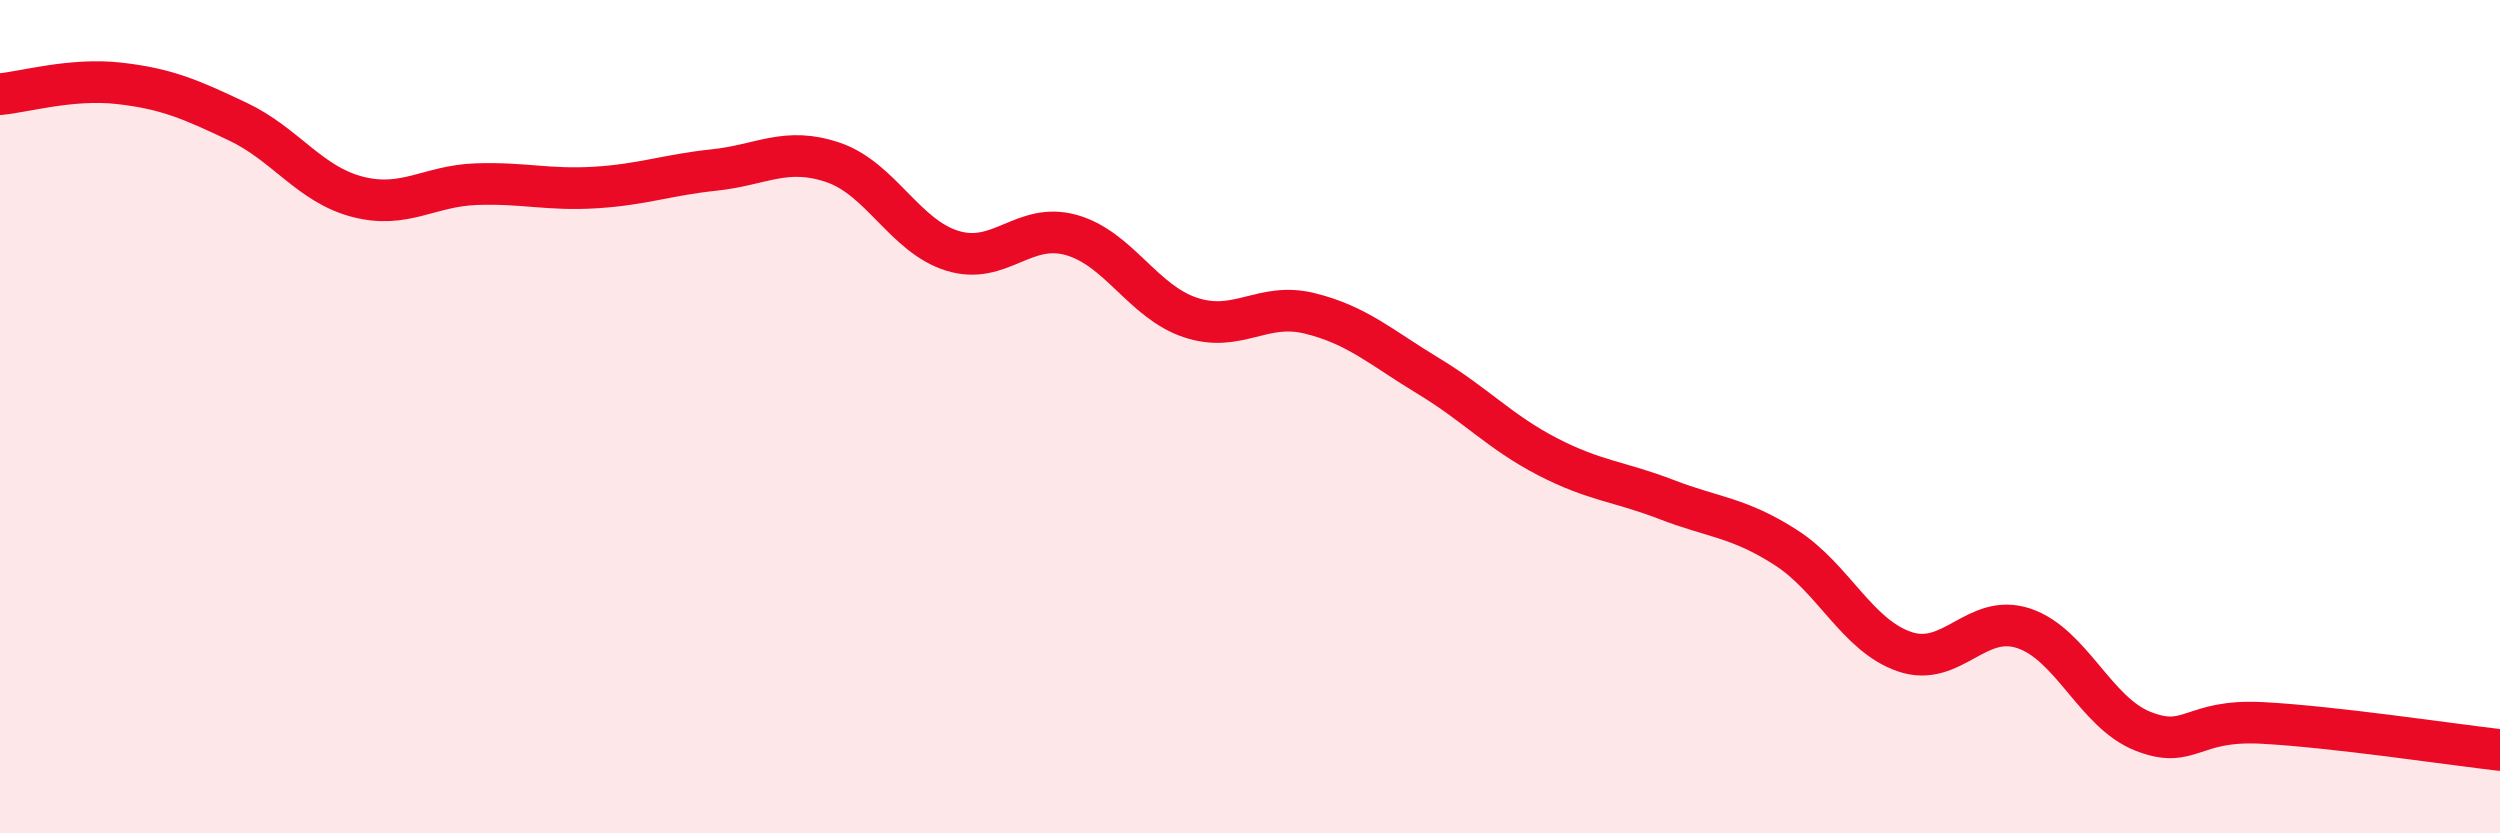
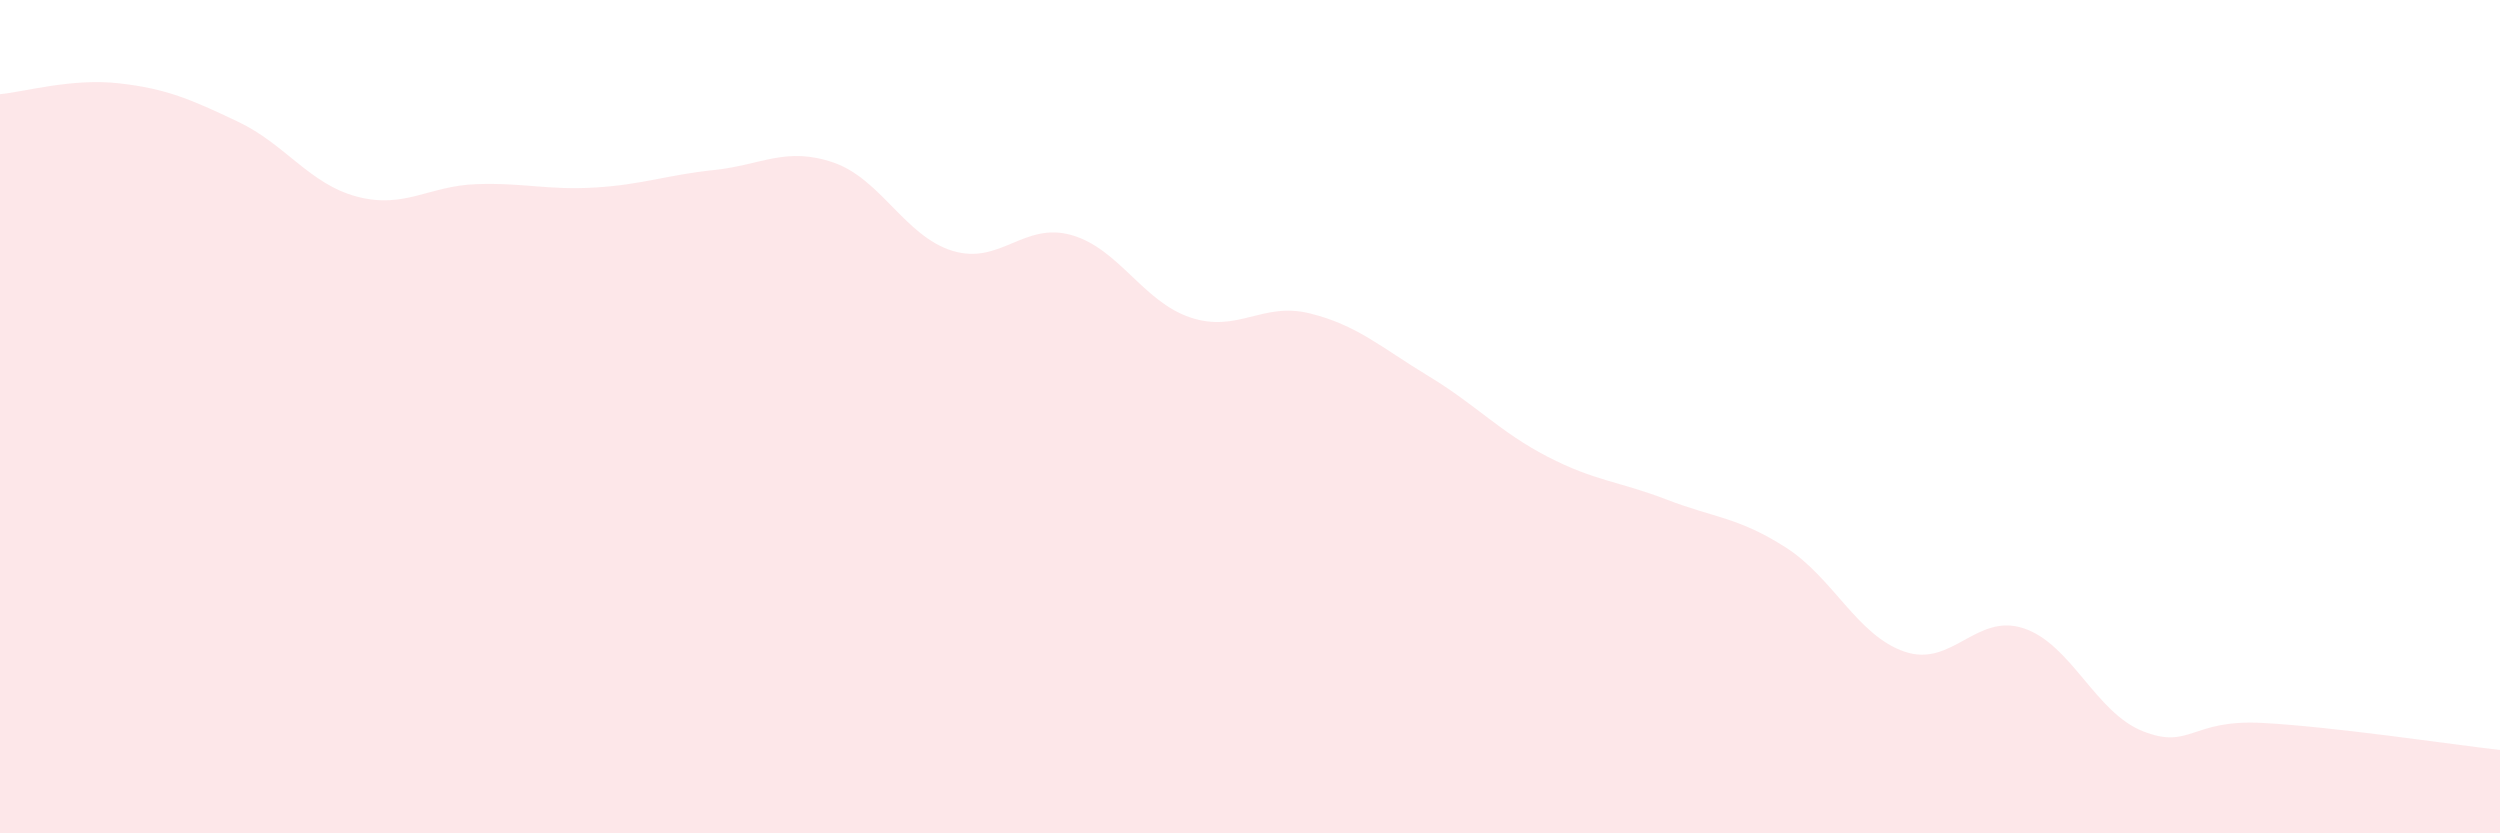
<svg xmlns="http://www.w3.org/2000/svg" width="60" height="20" viewBox="0 0 60 20">
  <path d="M 0,2.26 C 0.57,2.21 1.72,1.87 2.86,2 C 4,2.13 4.57,2.38 5.71,2.92 C 6.85,3.46 7.43,4.42 8.57,4.72 C 9.71,5.02 10.29,4.46 11.43,4.42 C 12.57,4.38 13.15,4.57 14.29,4.5 C 15.43,4.43 16,4.2 17.14,4.08 C 18.28,3.96 18.86,3.51 20,3.9 C 21.14,4.29 21.72,5.67 22.86,6.02 C 24,6.37 24.57,5.32 25.71,5.64 C 26.85,5.96 27.43,7.24 28.57,7.62 C 29.71,8 30.29,7.24 31.43,7.52 C 32.57,7.8 33.15,8.34 34.29,9.03 C 35.43,9.72 36,10.37 37.14,10.96 C 38.28,11.55 38.86,11.55 40,11.99 C 41.14,12.43 41.72,12.41 42.86,13.14 C 44,13.87 44.57,15.25 45.71,15.64 C 46.85,16.03 47.43,14.7 48.57,15.08 C 49.71,15.46 50.29,17.1 51.43,17.55 C 52.57,18 52.58,17.26 54.29,17.35 C 56,17.44 58.86,17.87 60,18L60 20L0 20Z" fill="#EB0A25" opacity="0.1" stroke-linecap="round" stroke-linejoin="round" />
-   <path d="M 0,2.26 C 0.57,2.21 1.72,1.87 2.86,2 C 4,2.13 4.57,2.38 5.71,2.92 C 6.85,3.46 7.43,4.42 8.57,4.72 C 9.71,5.02 10.29,4.46 11.43,4.42 C 12.57,4.38 13.15,4.57 14.29,4.5 C 15.43,4.43 16,4.2 17.14,4.08 C 18.28,3.96 18.86,3.51 20,3.9 C 21.14,4.29 21.72,5.67 22.86,6.02 C 24,6.37 24.57,5.32 25.71,5.64 C 26.85,5.96 27.43,7.24 28.57,7.62 C 29.71,8 30.29,7.24 31.43,7.52 C 32.57,7.8 33.15,8.34 34.29,9.03 C 35.43,9.72 36,10.37 37.14,10.96 C 38.28,11.55 38.86,11.55 40,11.99 C 41.14,12.43 41.72,12.41 42.86,13.14 C 44,13.87 44.57,15.25 45.71,15.64 C 46.85,16.03 47.43,14.7 48.57,15.08 C 49.71,15.46 50.29,17.1 51.43,17.55 C 52.57,18 52.58,17.26 54.29,17.35 C 56,17.44 58.86,17.87 60,18" stroke="#EB0A25" stroke-width="1" fill="none" stroke-linecap="round" stroke-linejoin="round" />
</svg>